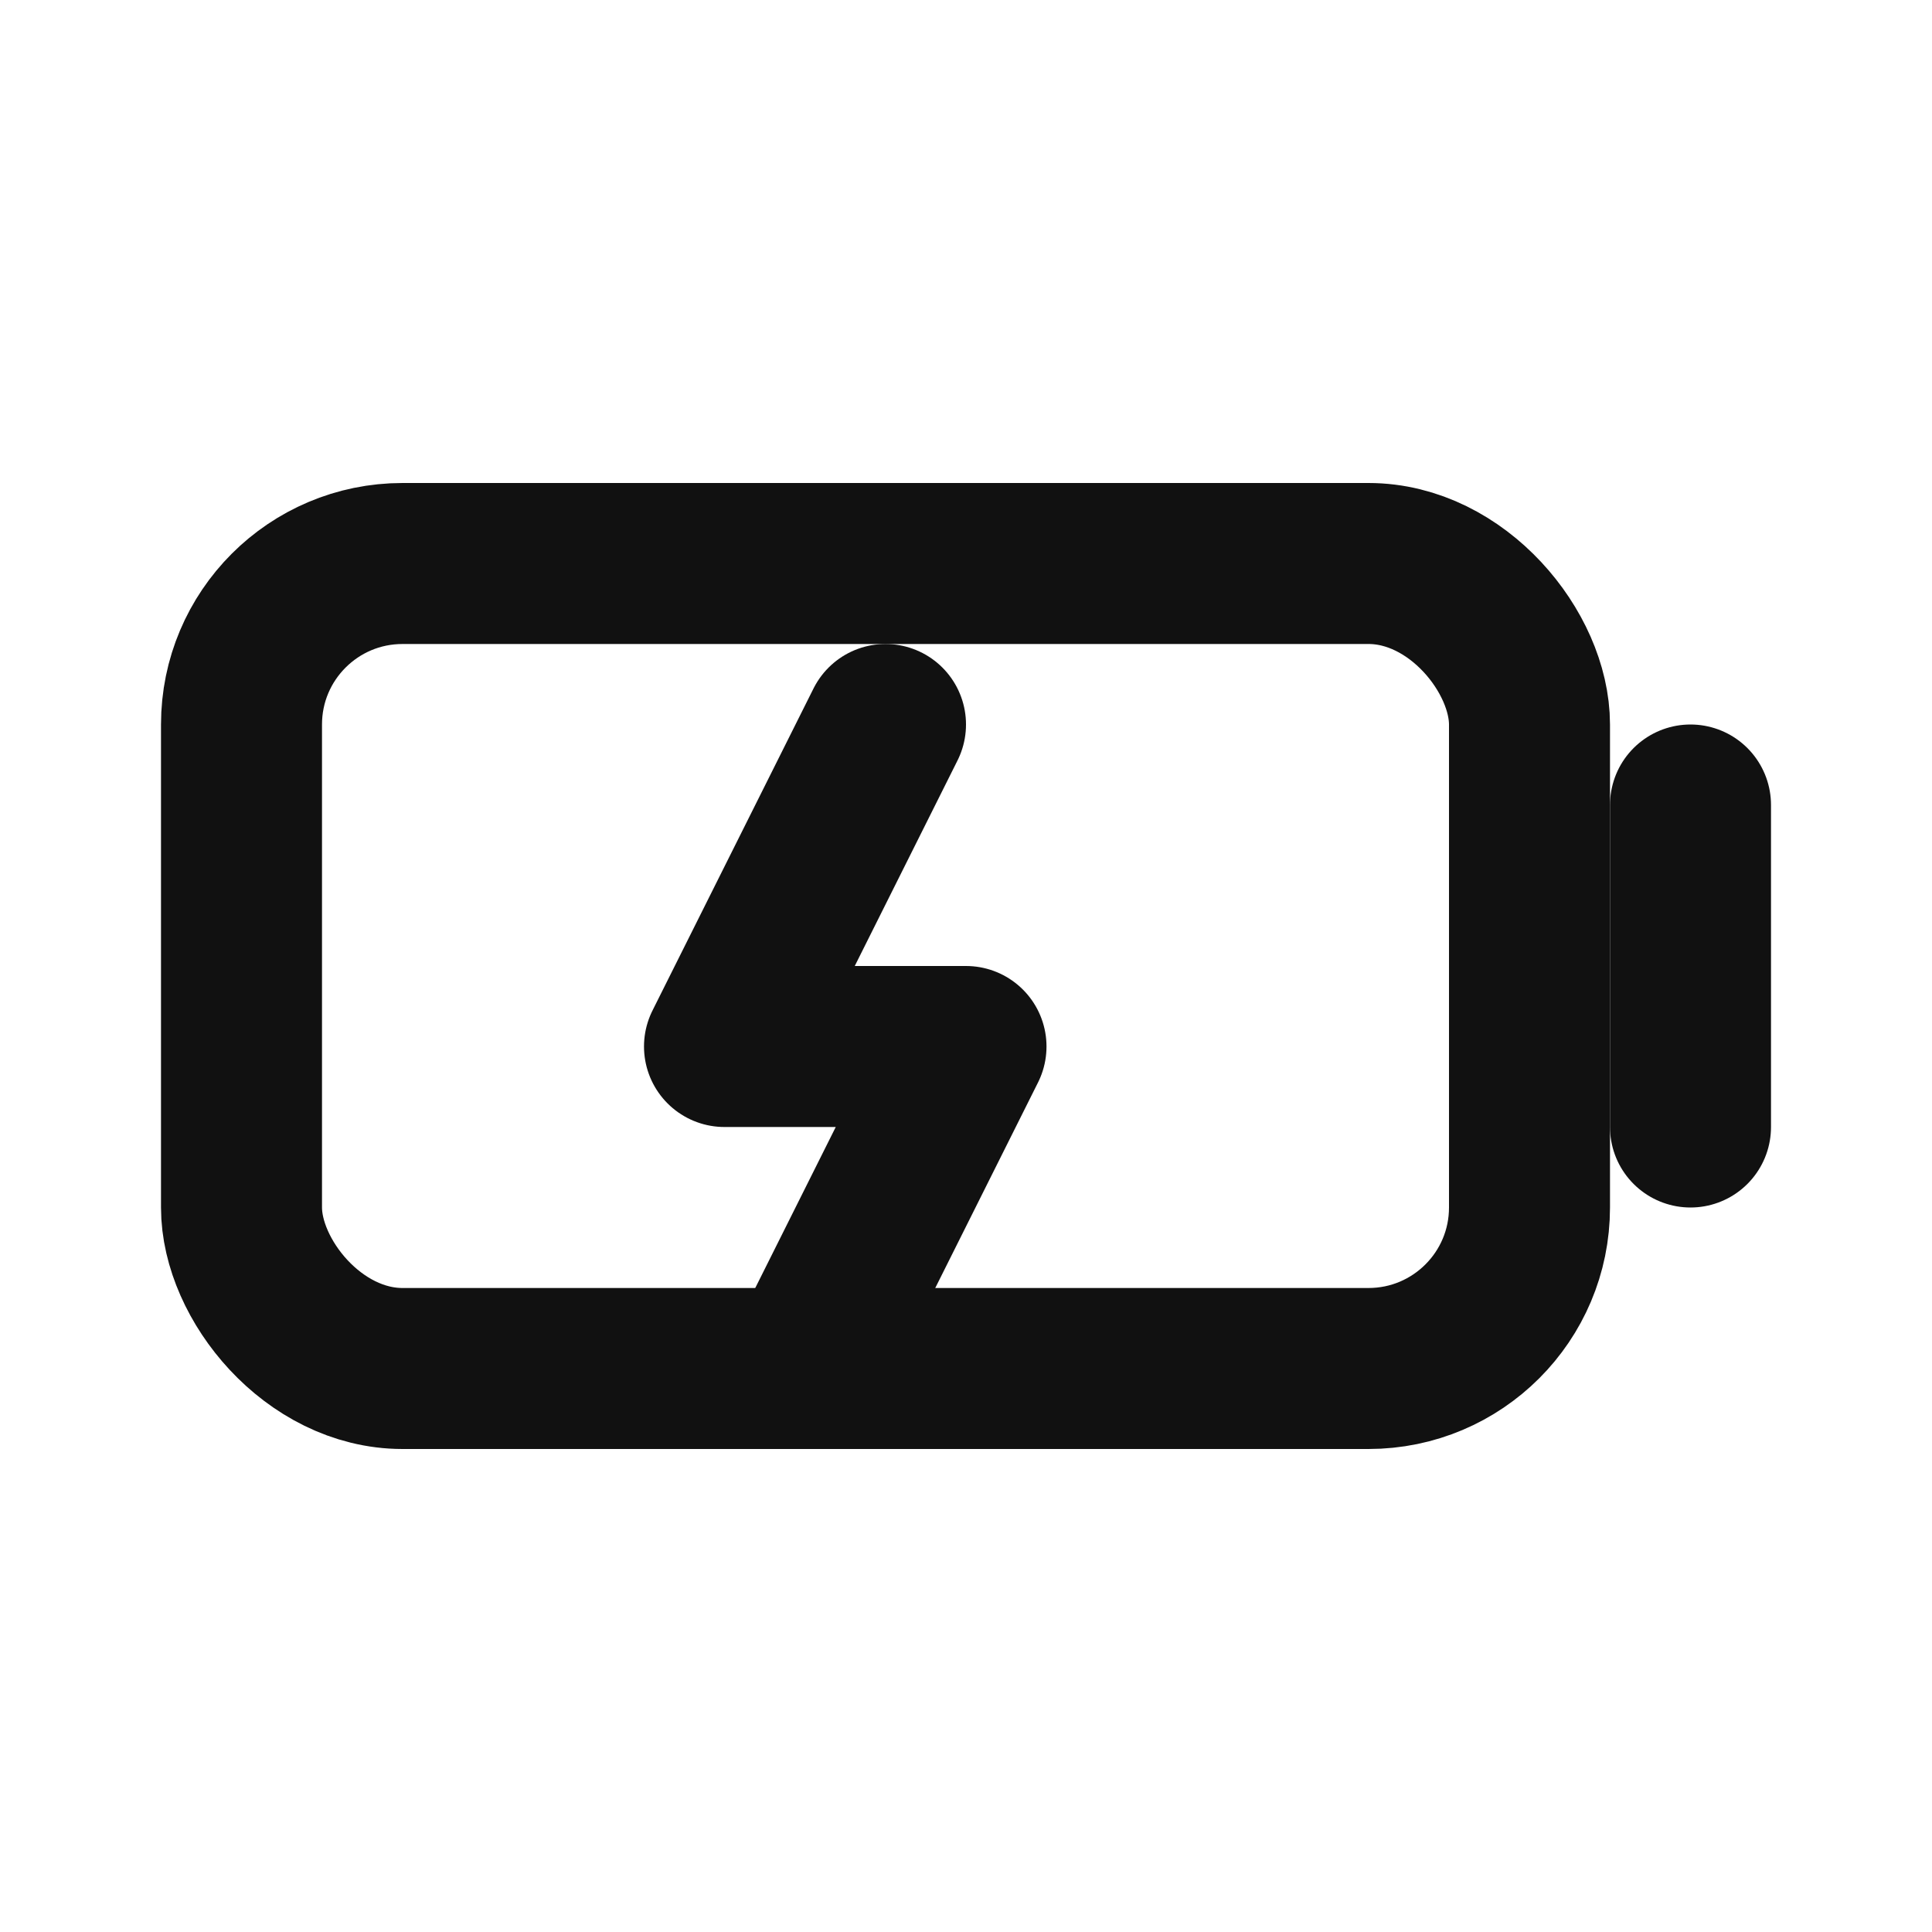
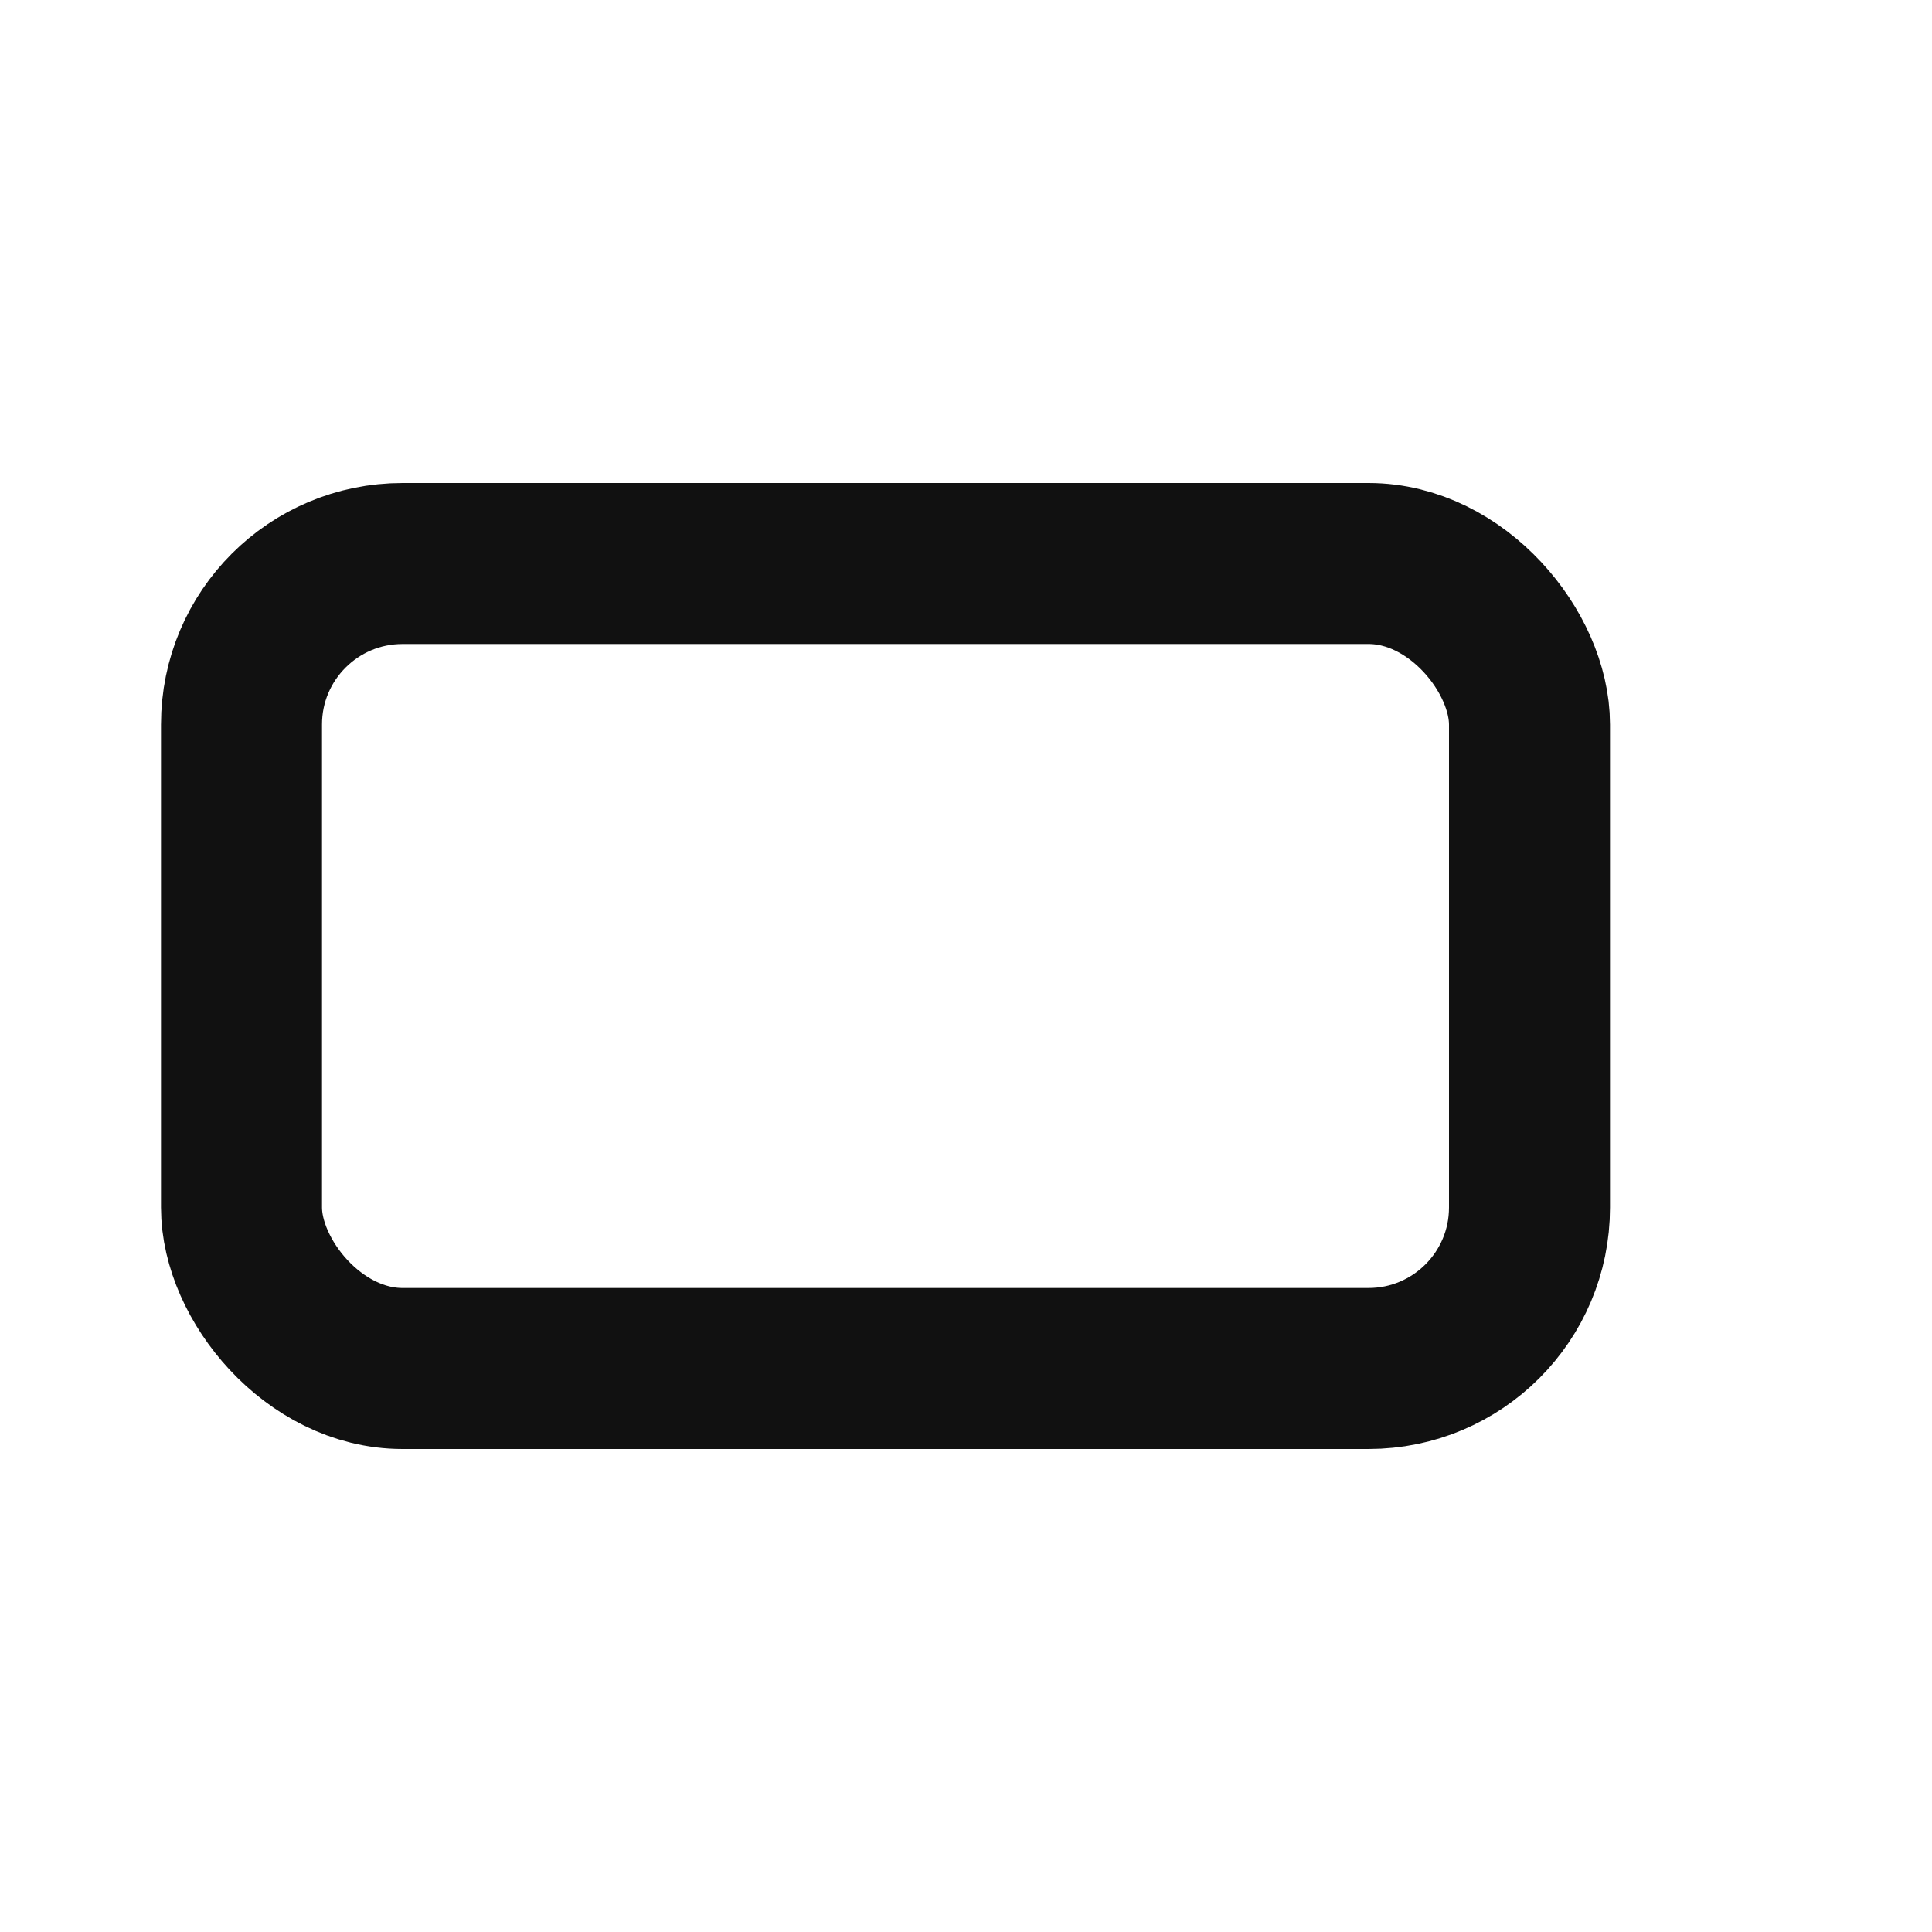
<svg xmlns="http://www.w3.org/2000/svg" width="24" height="24" viewBox="0 0 24 24" fill="none" stroke="#111" stroke-width="2" stroke-linecap="round" stroke-linejoin="round">
  <rect x="3" y="7" width="16" height="10" rx="2" />
-   <path d="M21 10v4" />
-   <path d="M11 9l-2 4h3l-2 4" />
</svg>